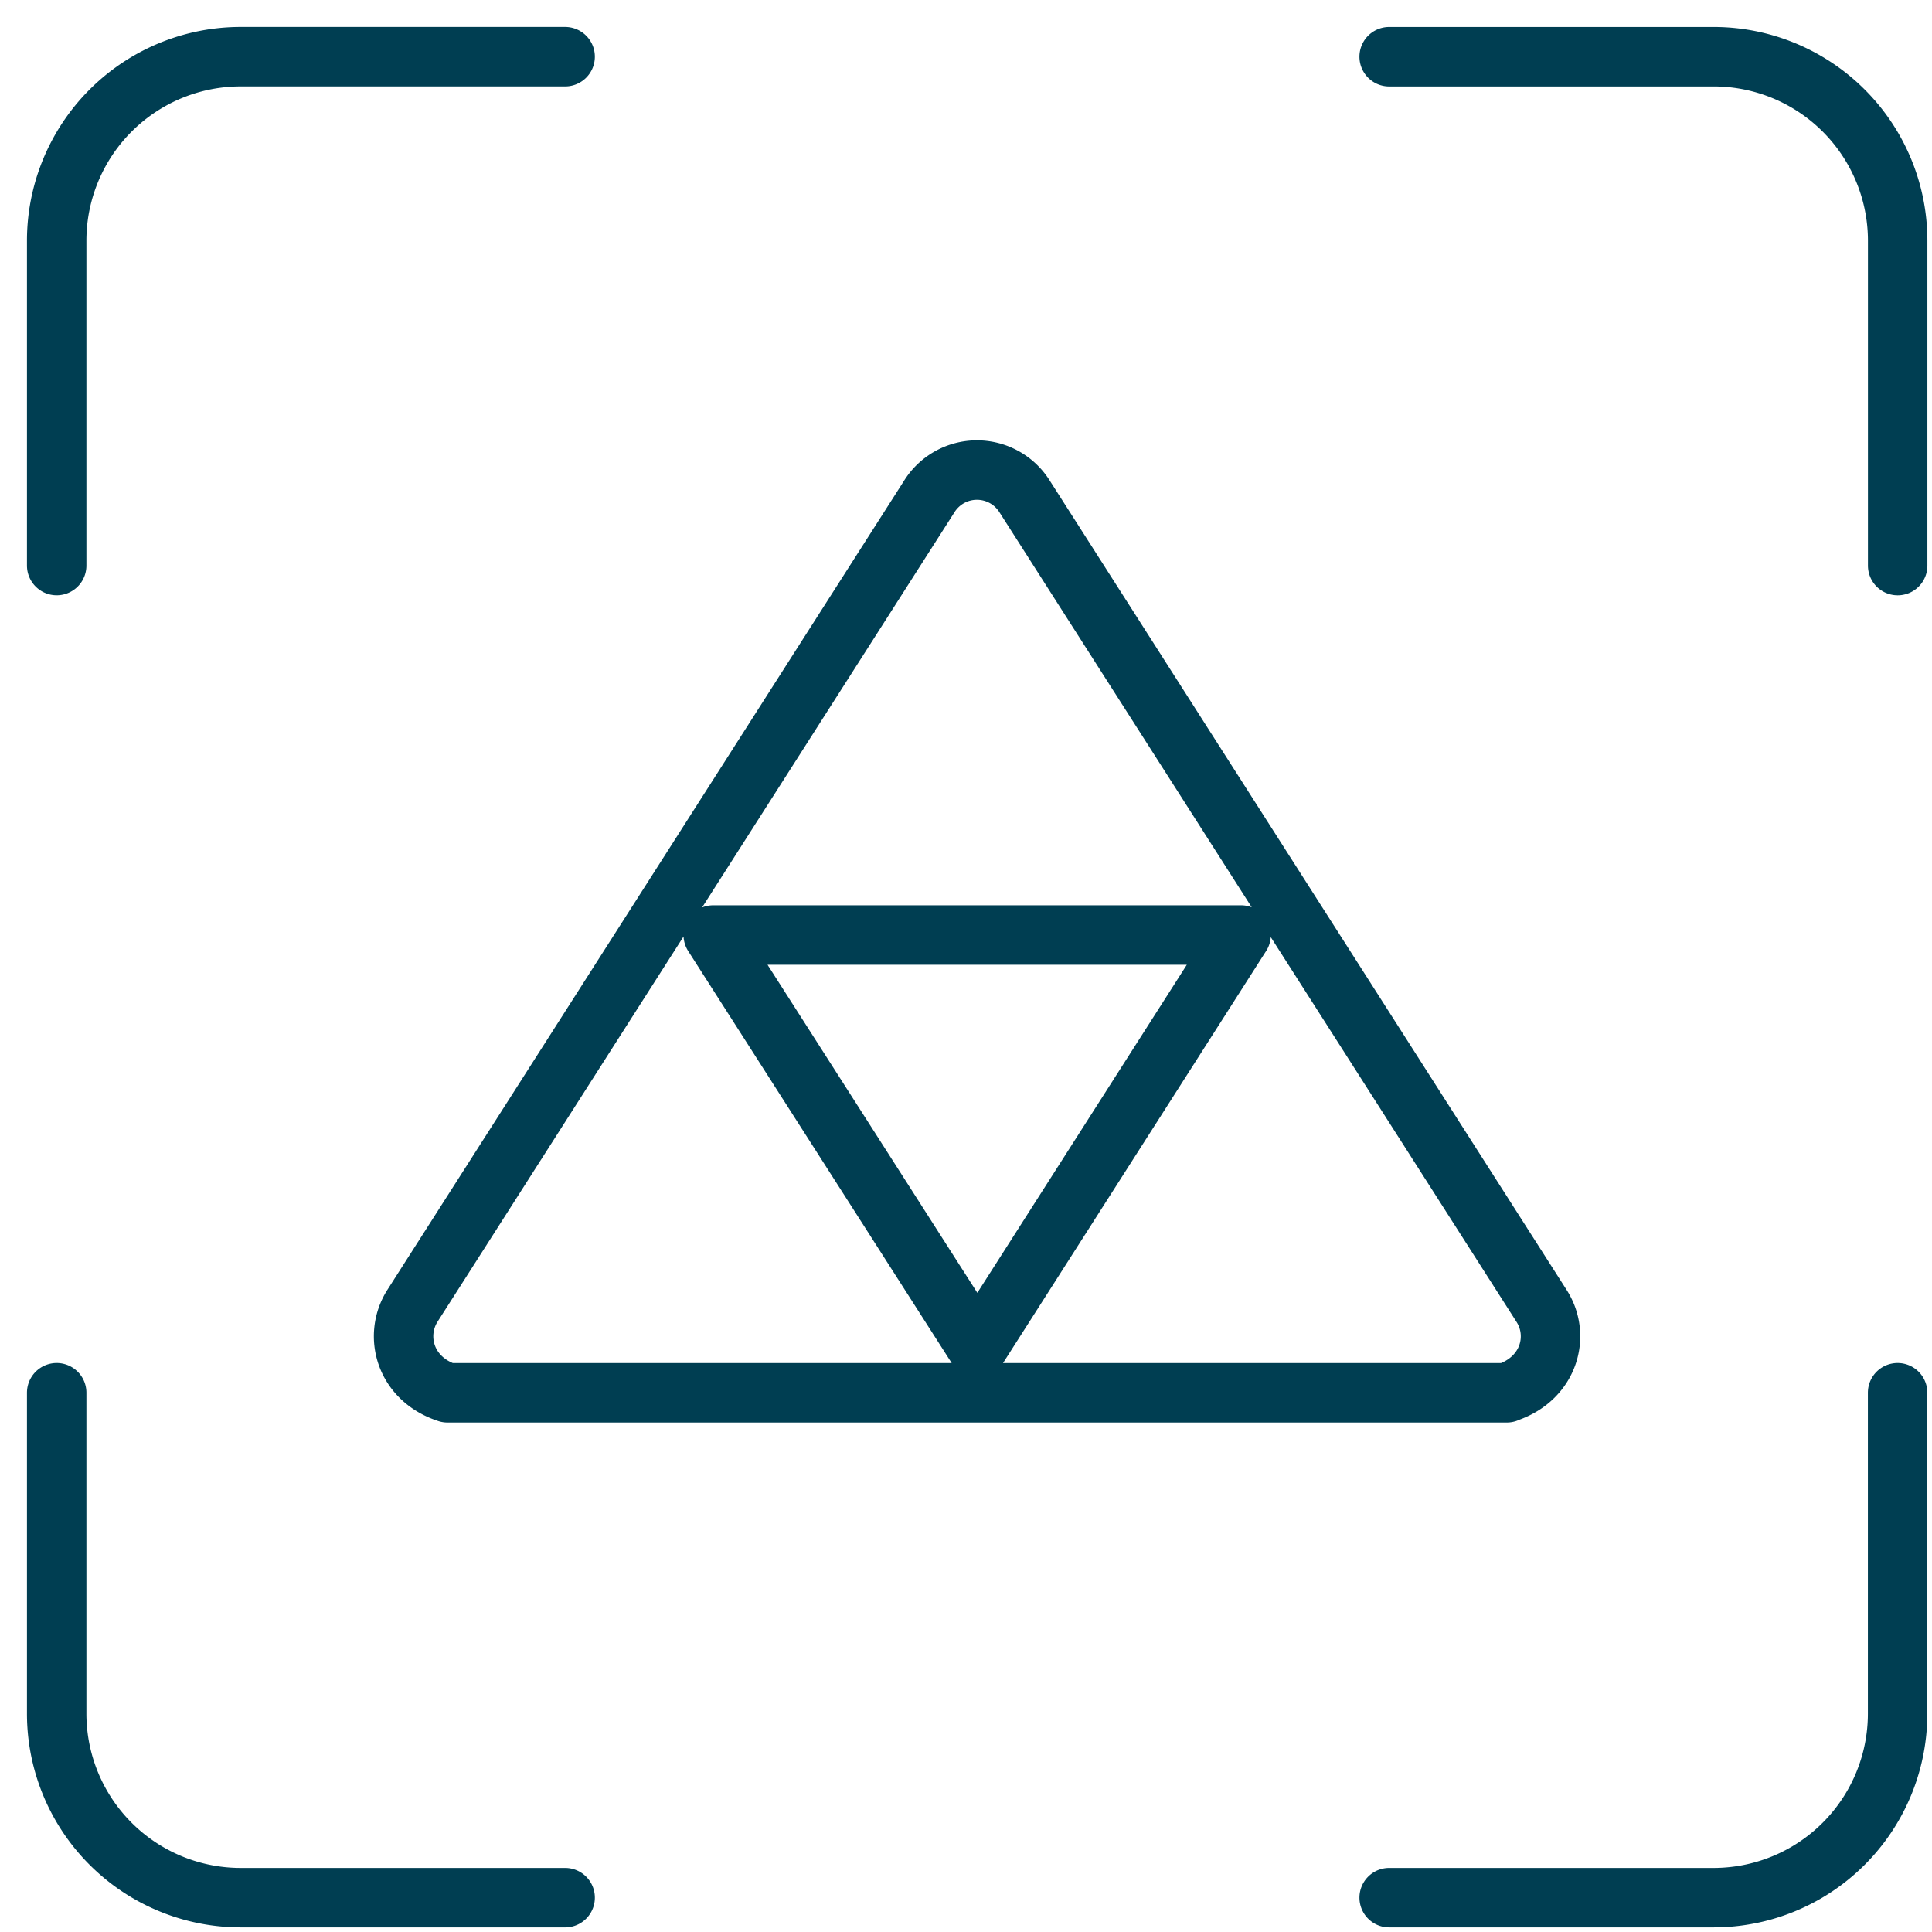
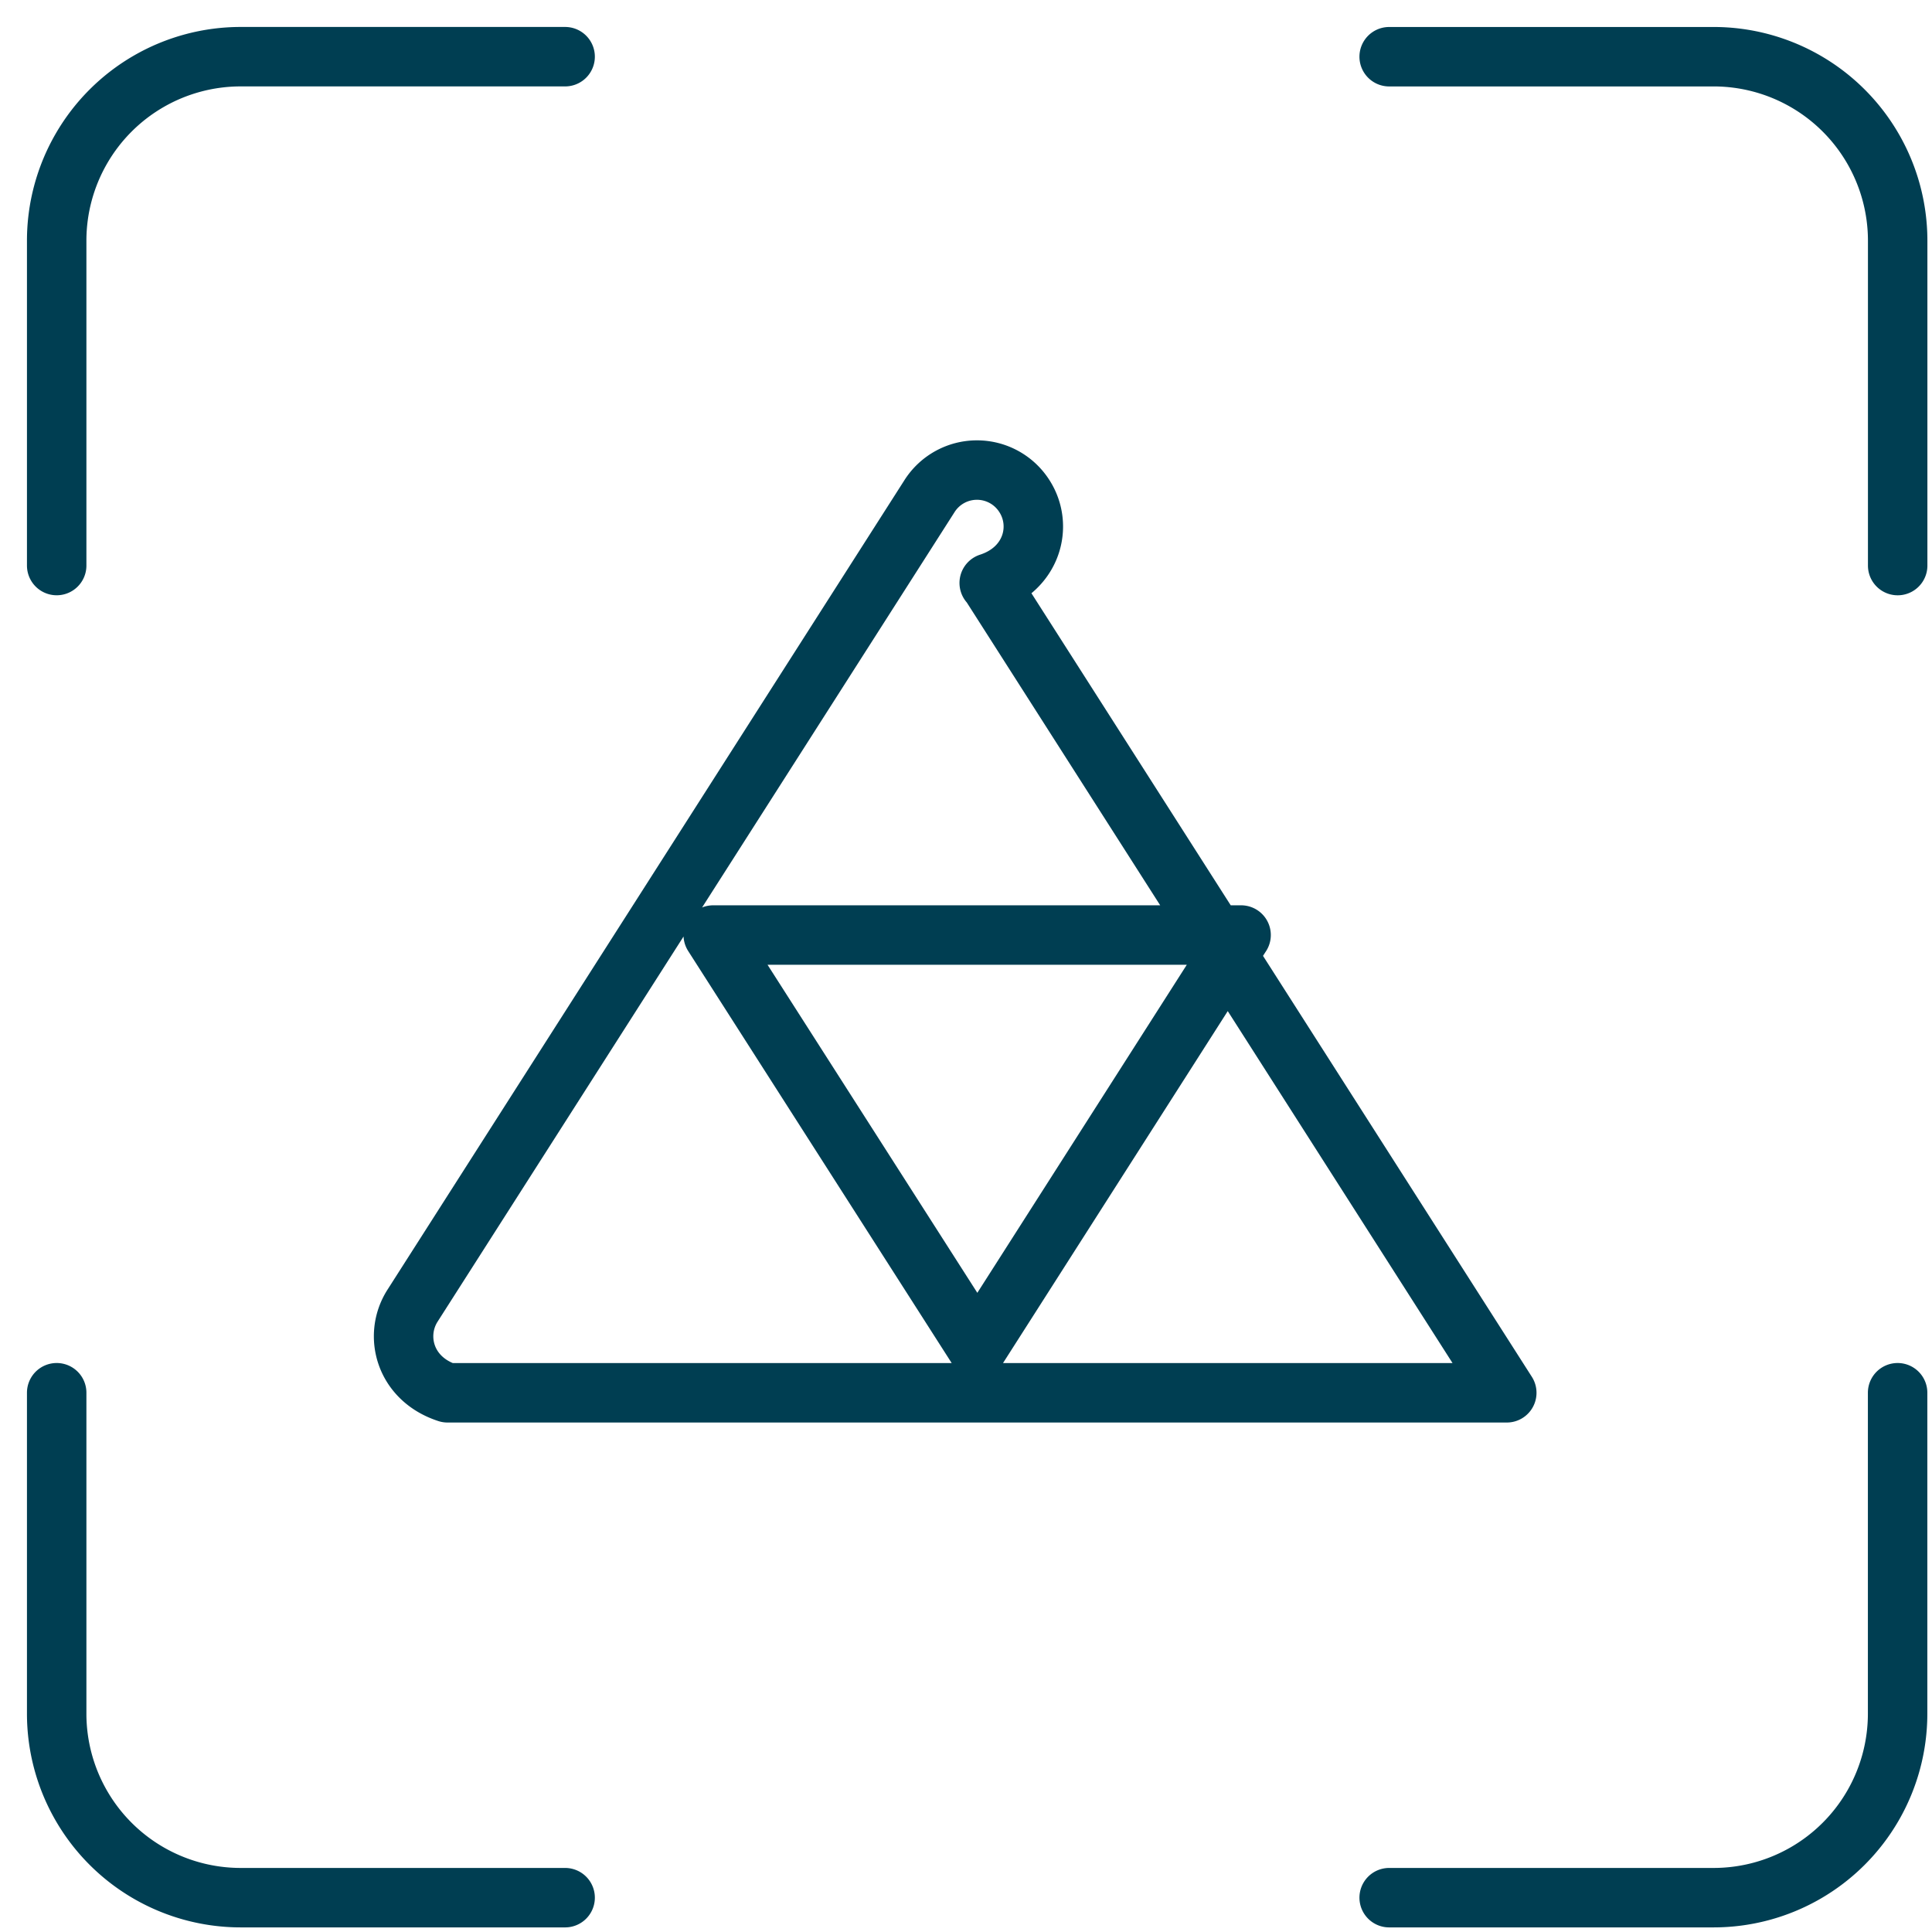
<svg xmlns="http://www.w3.org/2000/svg" width="65" height="65" fill="none">
-   <path stroke="#003E52" stroke-linecap="round" stroke-linejoin="round" stroke-width="2" d="M1.907 19.027V8.102a6.192 6.192 0 0 1 6.195-6.195h10.911m44.83 44.95V57.65a6.192 6.192 0 0 1-6.194 6.195H46.737m0-61.937H57.65a6.192 6.192 0 0 1 6.195 6.195v10.925M1.907 46.857V57.65a6.192 6.192 0 0 0 6.195 6.195h10.911m31.681-16.986H15.056c-1.438-.467-1.812-1.919-1.185-2.918L31.27 16.695a1.89 1.89 0 0 1 1.599-.88 1.89 1.89 0 0 1 1.598.88l17.4 27.245c.64 1 .253 2.451-1.186 2.918h.013Zm-8.94-15.401-8.872 13.895-8.886-13.895h17.759Z" />
+   <path stroke="#003E52" stroke-linecap="round" stroke-linejoin="round" stroke-width="2" d="M1.907 19.027V8.102a6.192 6.192 0 0 1 6.195-6.195h10.911m44.83 44.95V57.65a6.192 6.192 0 0 1-6.194 6.195H46.737m0-61.937H57.65a6.192 6.192 0 0 1 6.195 6.195v10.925M1.907 46.857V57.65a6.192 6.192 0 0 0 6.195 6.195h10.911m31.681-16.986H15.056c-1.438-.467-1.812-1.919-1.185-2.918L31.27 16.695a1.89 1.89 0 0 1 1.599-.88 1.89 1.89 0 0 1 1.598.88c.64 1 .253 2.451-1.186 2.918h.013Zm-8.94-15.401-8.872 13.895-8.886-13.895h17.759Z" />
</svg>